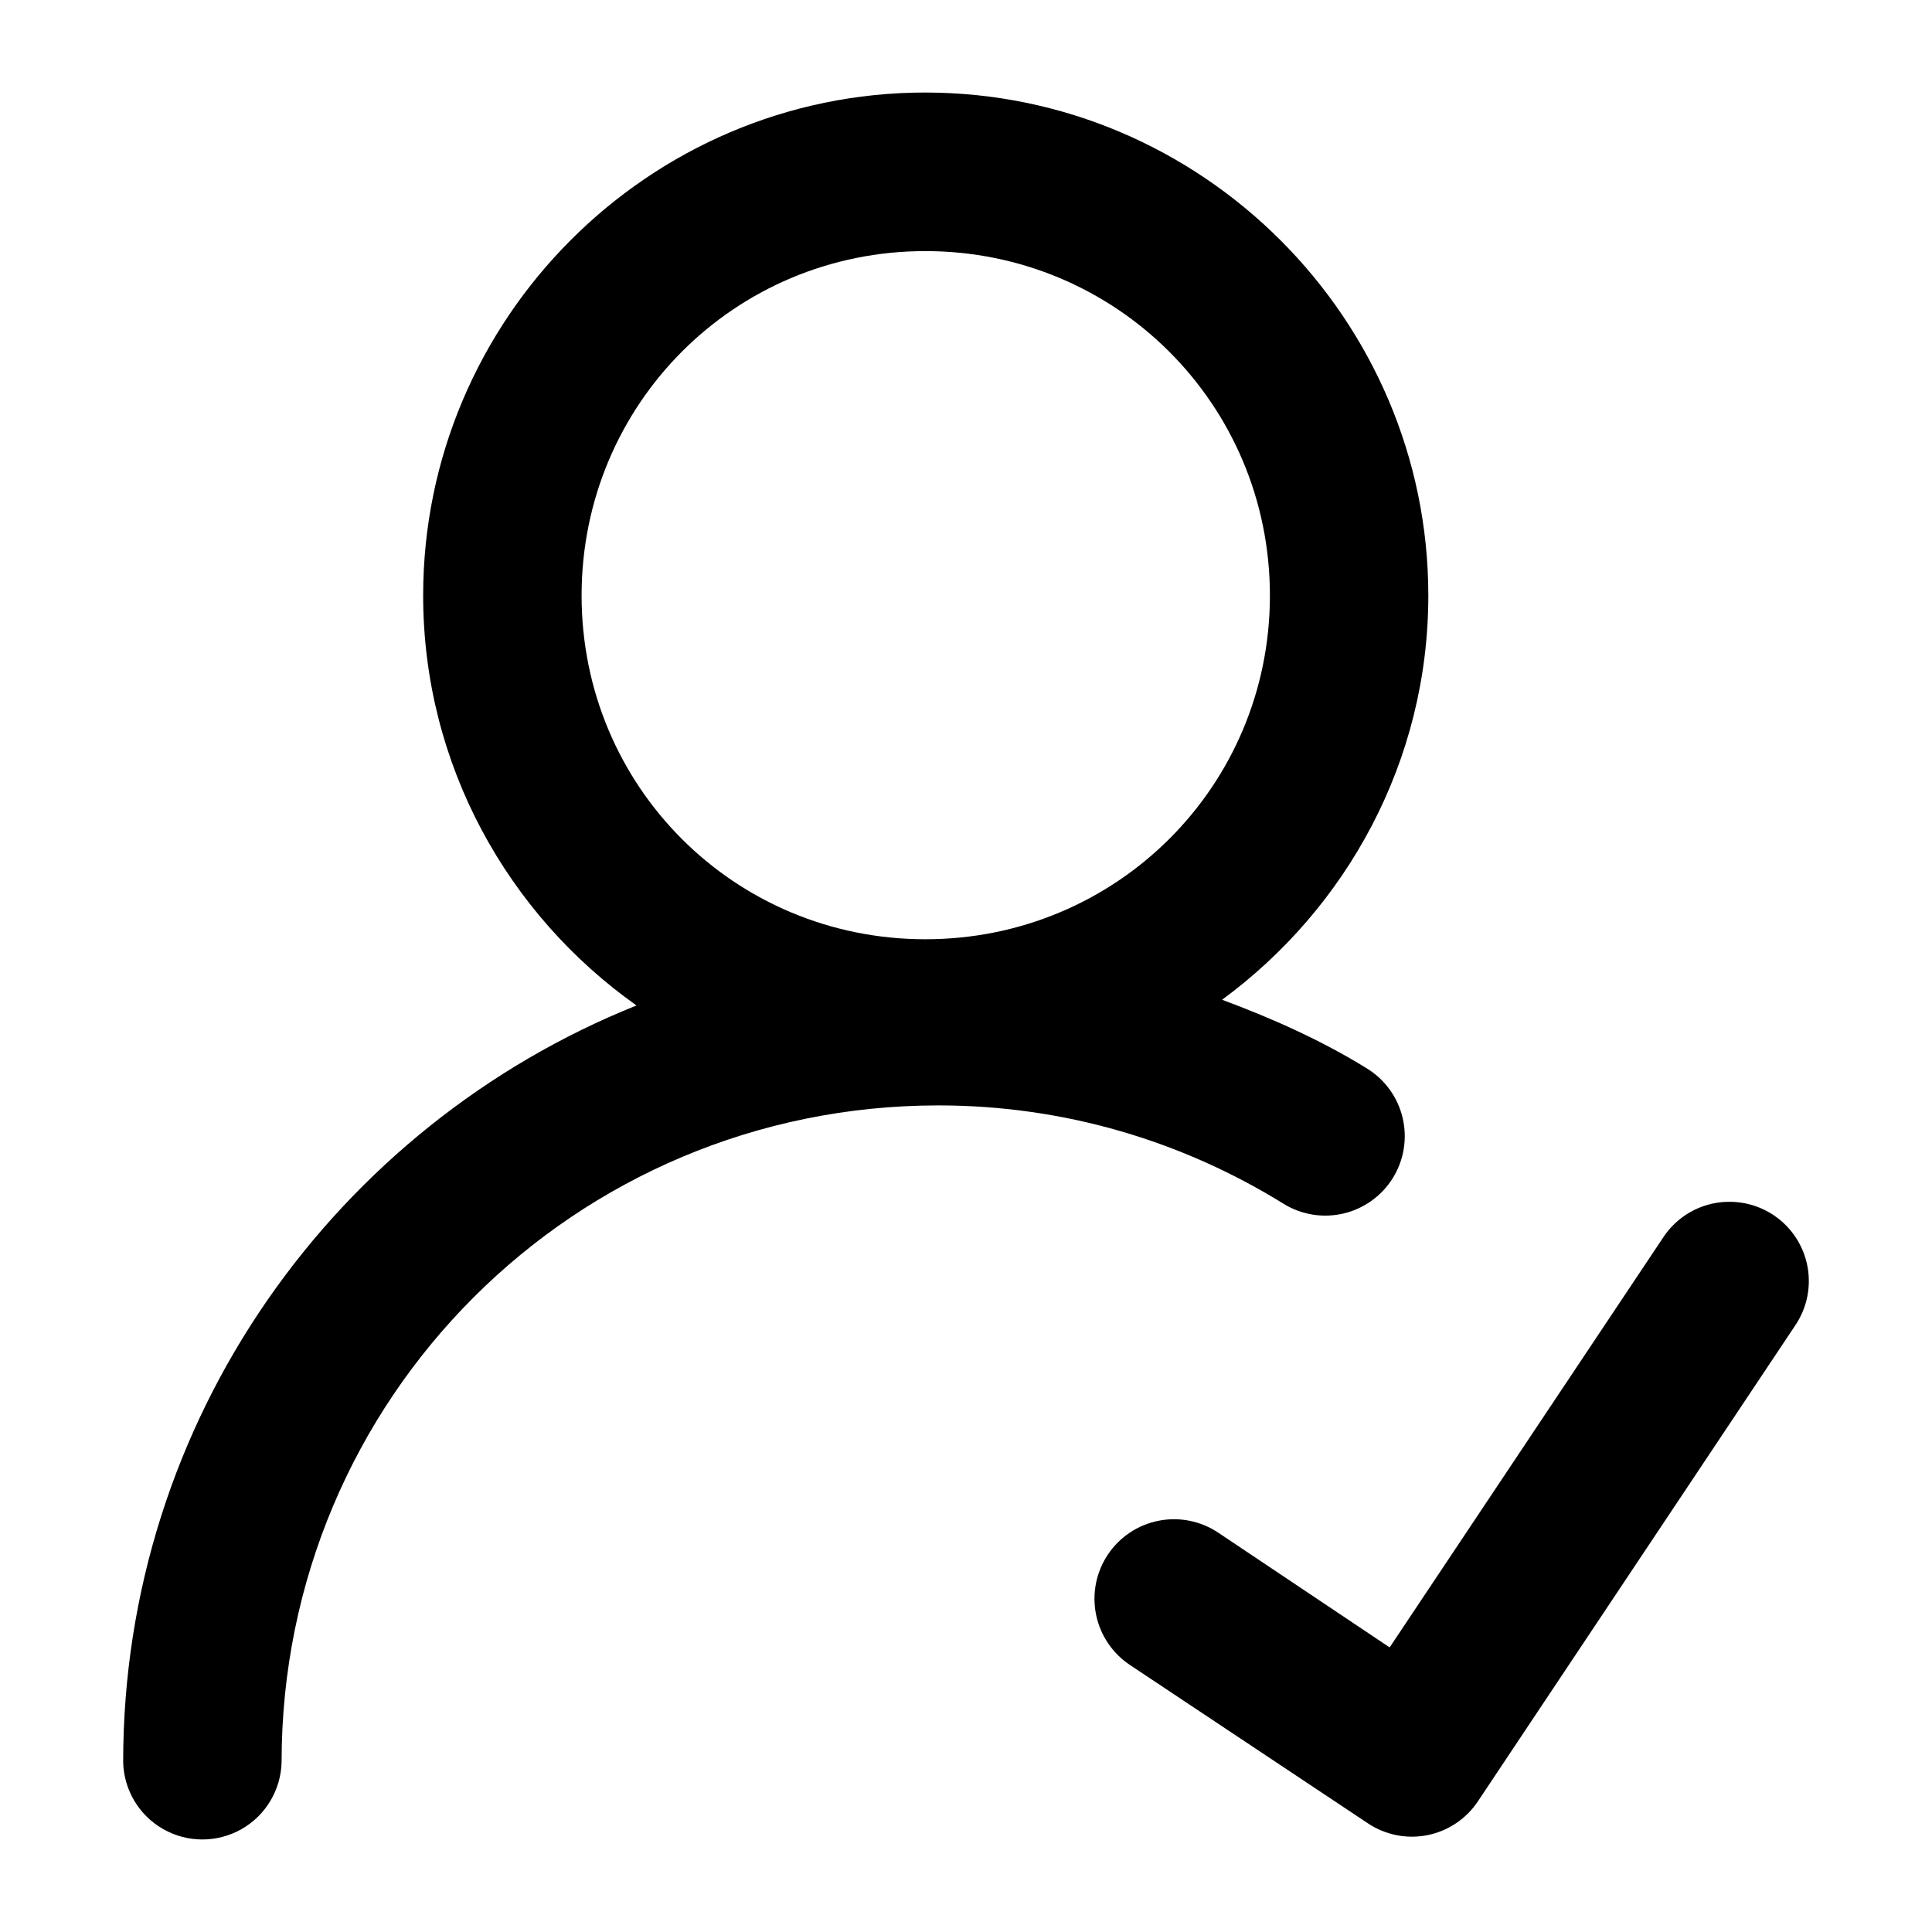
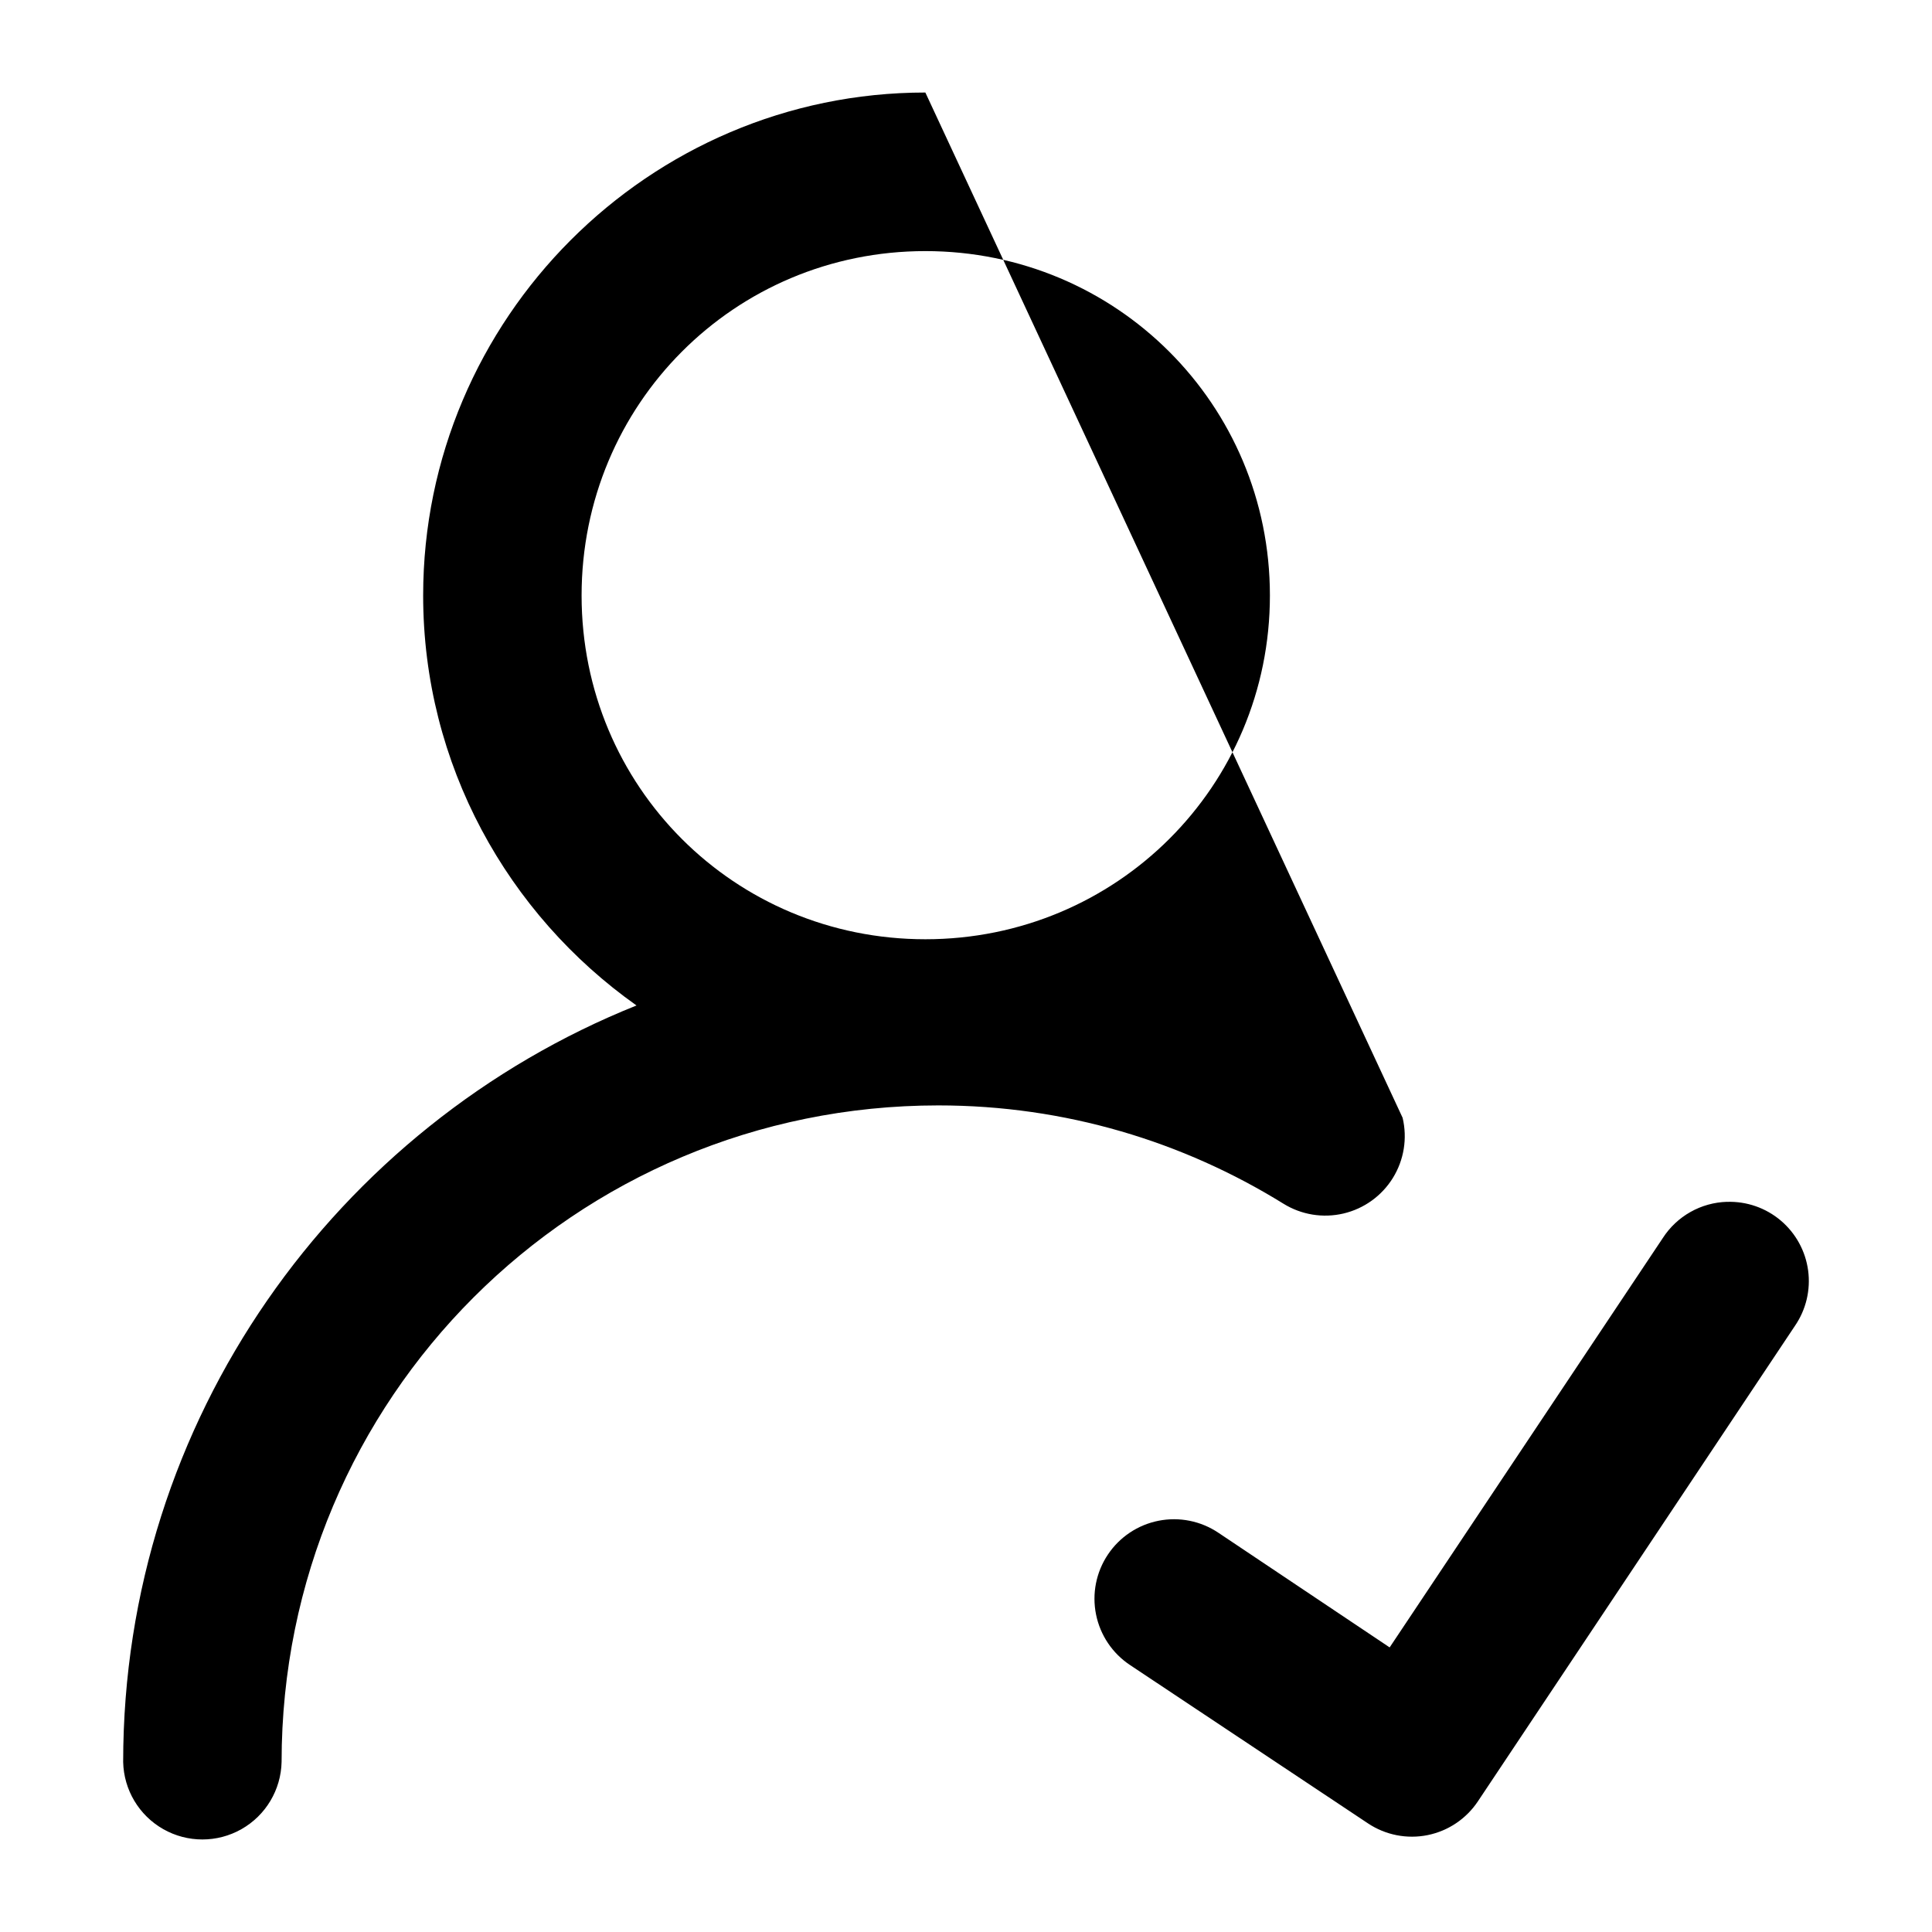
<svg xmlns="http://www.w3.org/2000/svg" fill="#000000" width="800px" height="800px" version="1.1" viewBox="144 144 512 512">
-   <path d="m389.23 168.52c-73.297 0-133.09 59.996-133.09 133.29 0 44.805 22.418 84.504 56.539 108.65-79.582 31.887-136.04 109.7-136.04 200.49v-0.004c0.164 7.391 4.199 14.148 10.629 17.797 6.426 3.648 14.297 3.648 20.727 0 6.426-3.648 10.465-10.406 10.629-17.797 0-96.355 77.691-174 174.05-174 33.633 0 64.855 9.59 91.43 26.035 4.75 2.953 10.48 3.891 15.93 2.613 5.445-1.281 10.156-4.676 13.098-9.434s3.867-10.492 2.574-15.934c-1.293-5.445-4.695-10.148-9.465-13.078-11.973-7.41-24.973-13.215-38.375-18.203 33.02-24.27 54.652-63.223 54.652-107.13 0-73.297-59.996-133.29-133.29-133.29zm0 42.023c50.605 0 91.309 40.66 91.309 91.266 0 50.605-40.703 91.102-91.309 91.102-50.605 0-91.102-40.496-91.102-91.102 0-50.605 40.496-91.266 91.102-91.266zm212.46 251.95c-6.926 0.199-13.309 3.805-17.055 9.637l-72.363 108.45-45.387-30.383h-0.004c-4.648-3.125-10.348-4.269-15.844-3.184s-10.332 4.312-13.441 8.973c-3.113 4.656-4.242 10.359-3.137 15.852 1.102 5.492 4.344 10.32 9.012 13.414l63.098 41.988c4.644 3.078 10.32 4.188 15.781 3.082 5.457-1.109 10.254-4.34 13.332-8.984l84.008-125.99c2.938-4.289 4.176-9.516 3.481-14.668-0.695-5.152-3.277-9.859-7.246-13.219-3.965-3.356-9.039-5.125-14.234-4.957z" />
+   <path d="m389.23 168.52c-73.297 0-133.09 59.996-133.09 133.29 0 44.805 22.418 84.504 56.539 108.65-79.582 31.887-136.04 109.7-136.04 200.49v-0.004c0.164 7.391 4.199 14.148 10.629 17.797 6.426 3.648 14.297 3.648 20.727 0 6.426-3.648 10.465-10.406 10.629-17.797 0-96.355 77.691-174 174.05-174 33.633 0 64.855 9.59 91.43 26.035 4.75 2.953 10.48 3.891 15.93 2.613 5.445-1.281 10.156-4.676 13.098-9.434s3.867-10.492 2.574-15.934zm0 42.023c50.605 0 91.309 40.66 91.309 91.266 0 50.605-40.703 91.102-91.309 91.102-50.605 0-91.102-40.496-91.102-91.102 0-50.605 40.496-91.266 91.102-91.266zm212.46 251.95c-6.926 0.199-13.309 3.805-17.055 9.637l-72.363 108.45-45.387-30.383h-0.004c-4.648-3.125-10.348-4.269-15.844-3.184s-10.332 4.312-13.441 8.973c-3.113 4.656-4.242 10.359-3.137 15.852 1.102 5.492 4.344 10.32 9.012 13.414l63.098 41.988c4.644 3.078 10.32 4.188 15.781 3.082 5.457-1.109 10.254-4.34 13.332-8.984l84.008-125.99c2.938-4.289 4.176-9.516 3.481-14.668-0.695-5.152-3.277-9.859-7.246-13.219-3.965-3.356-9.039-5.125-14.234-4.957z" />
</svg>